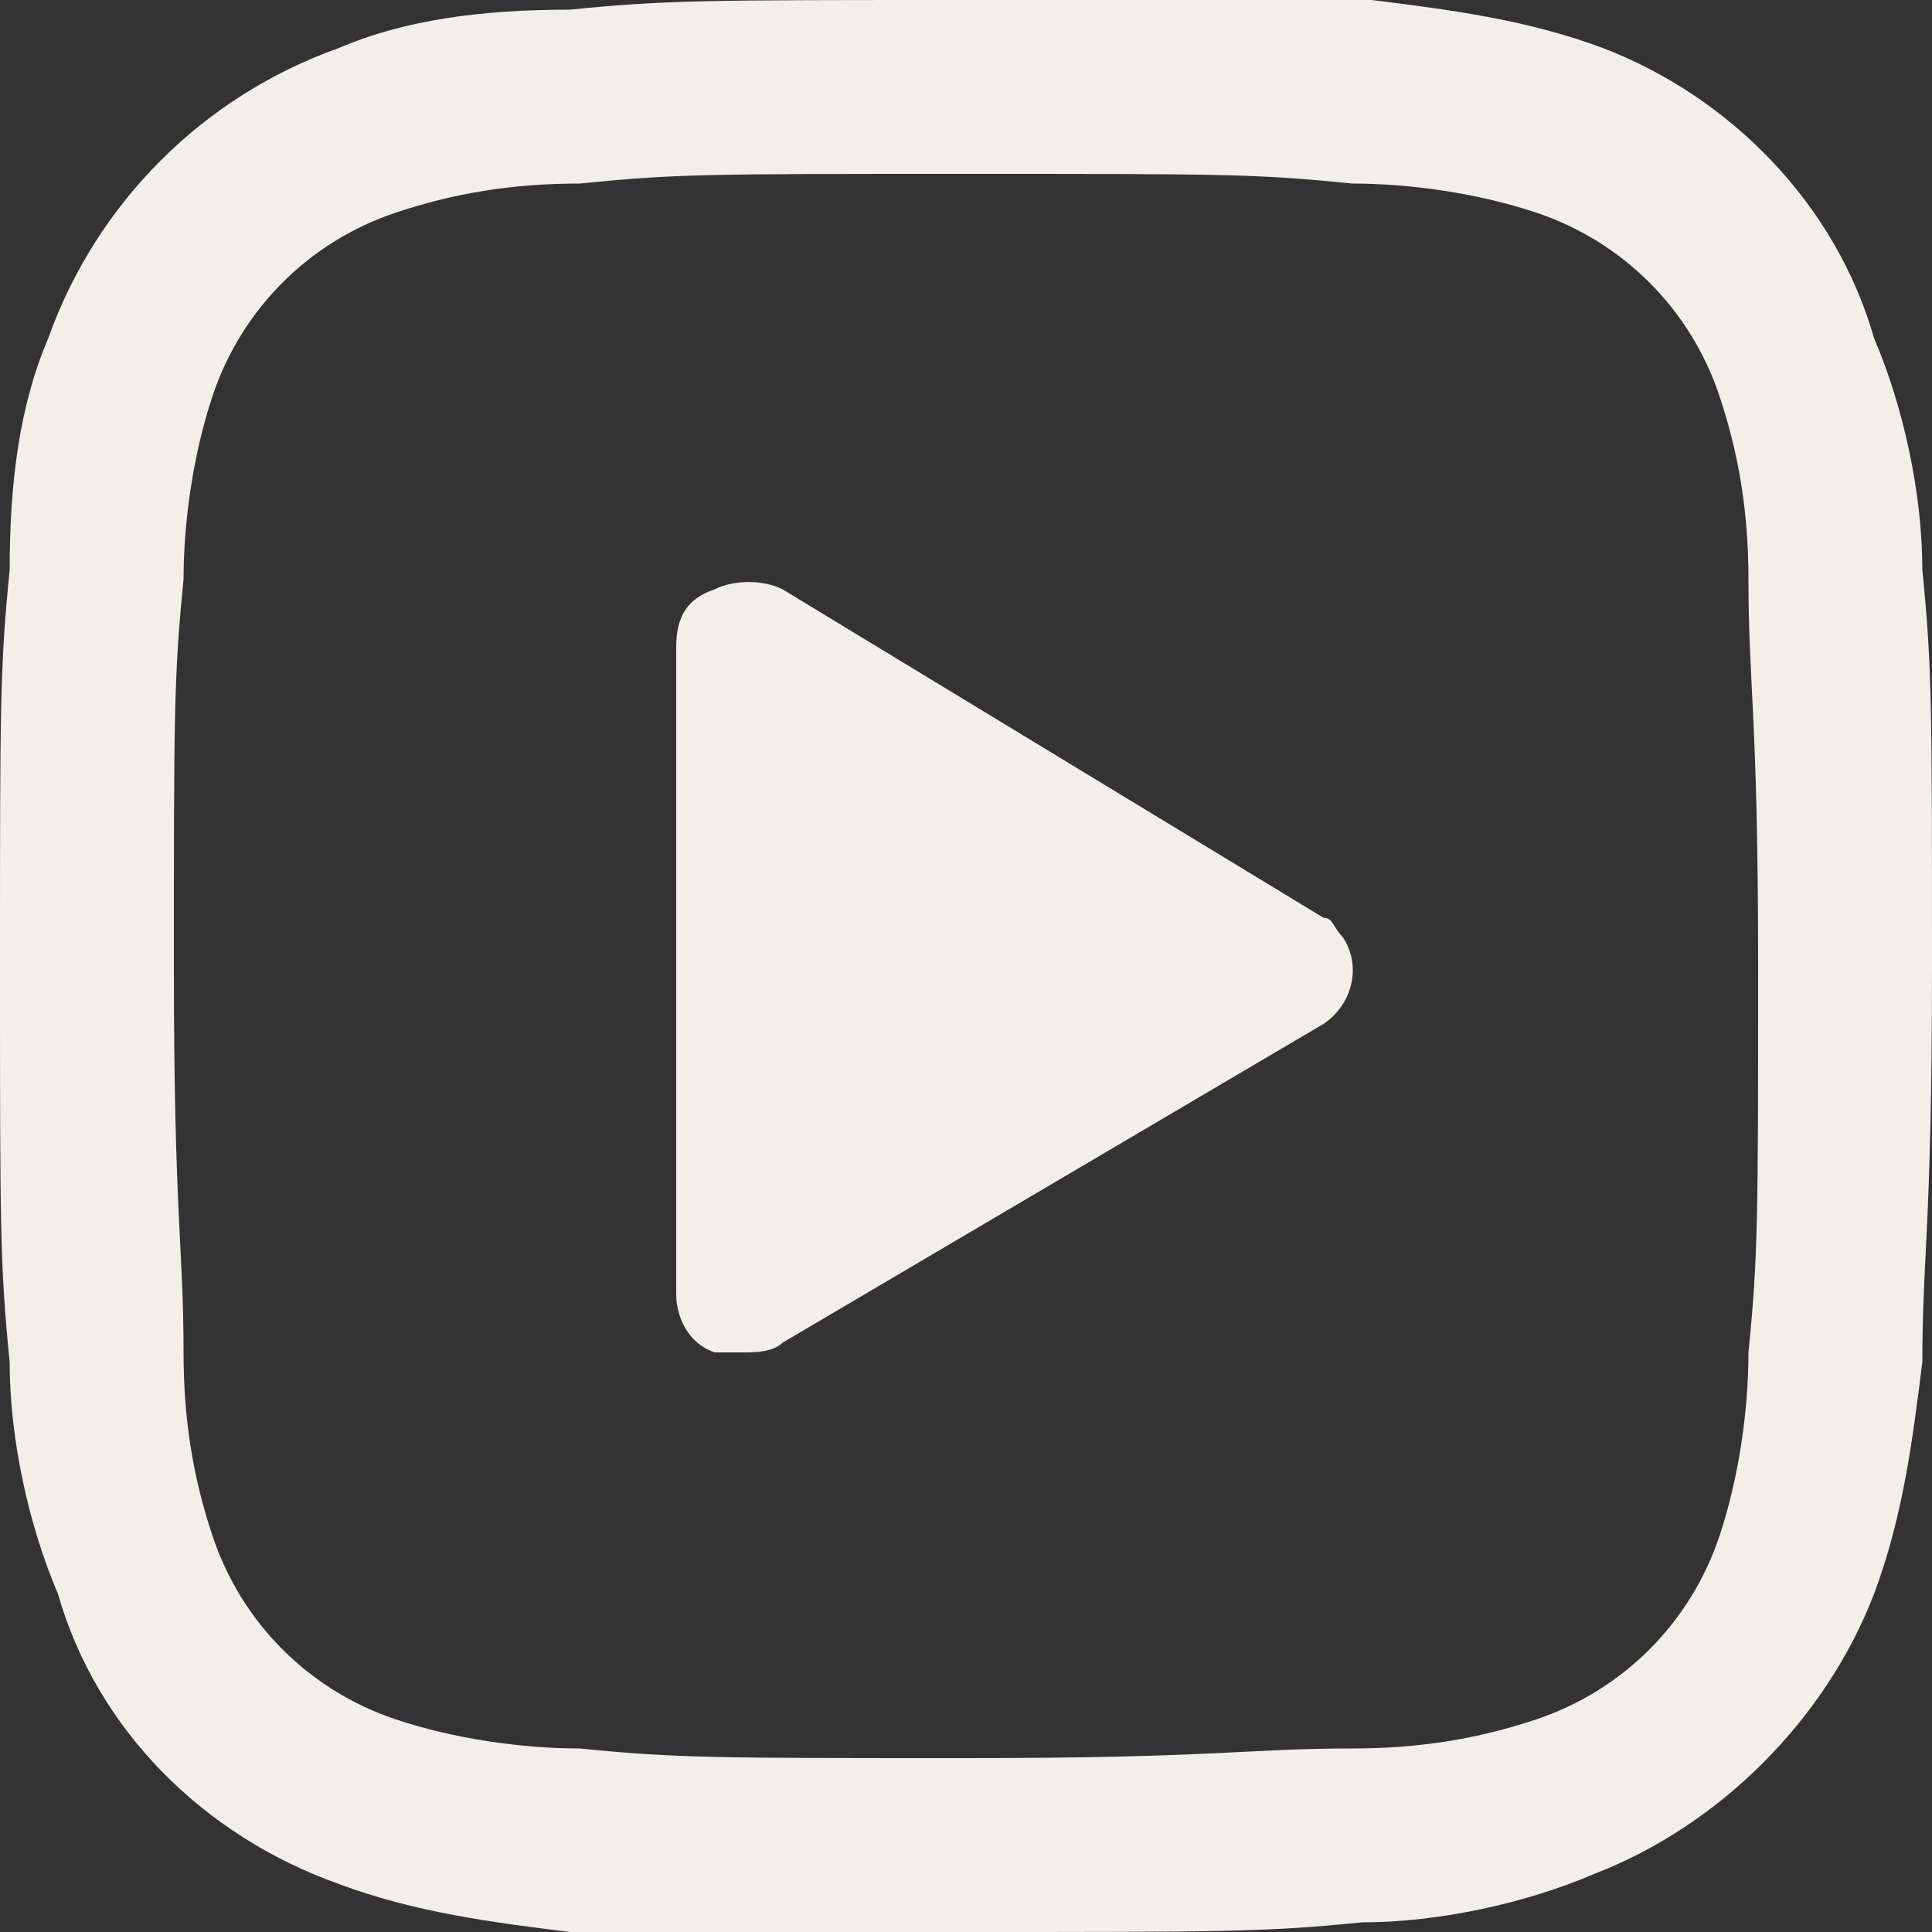
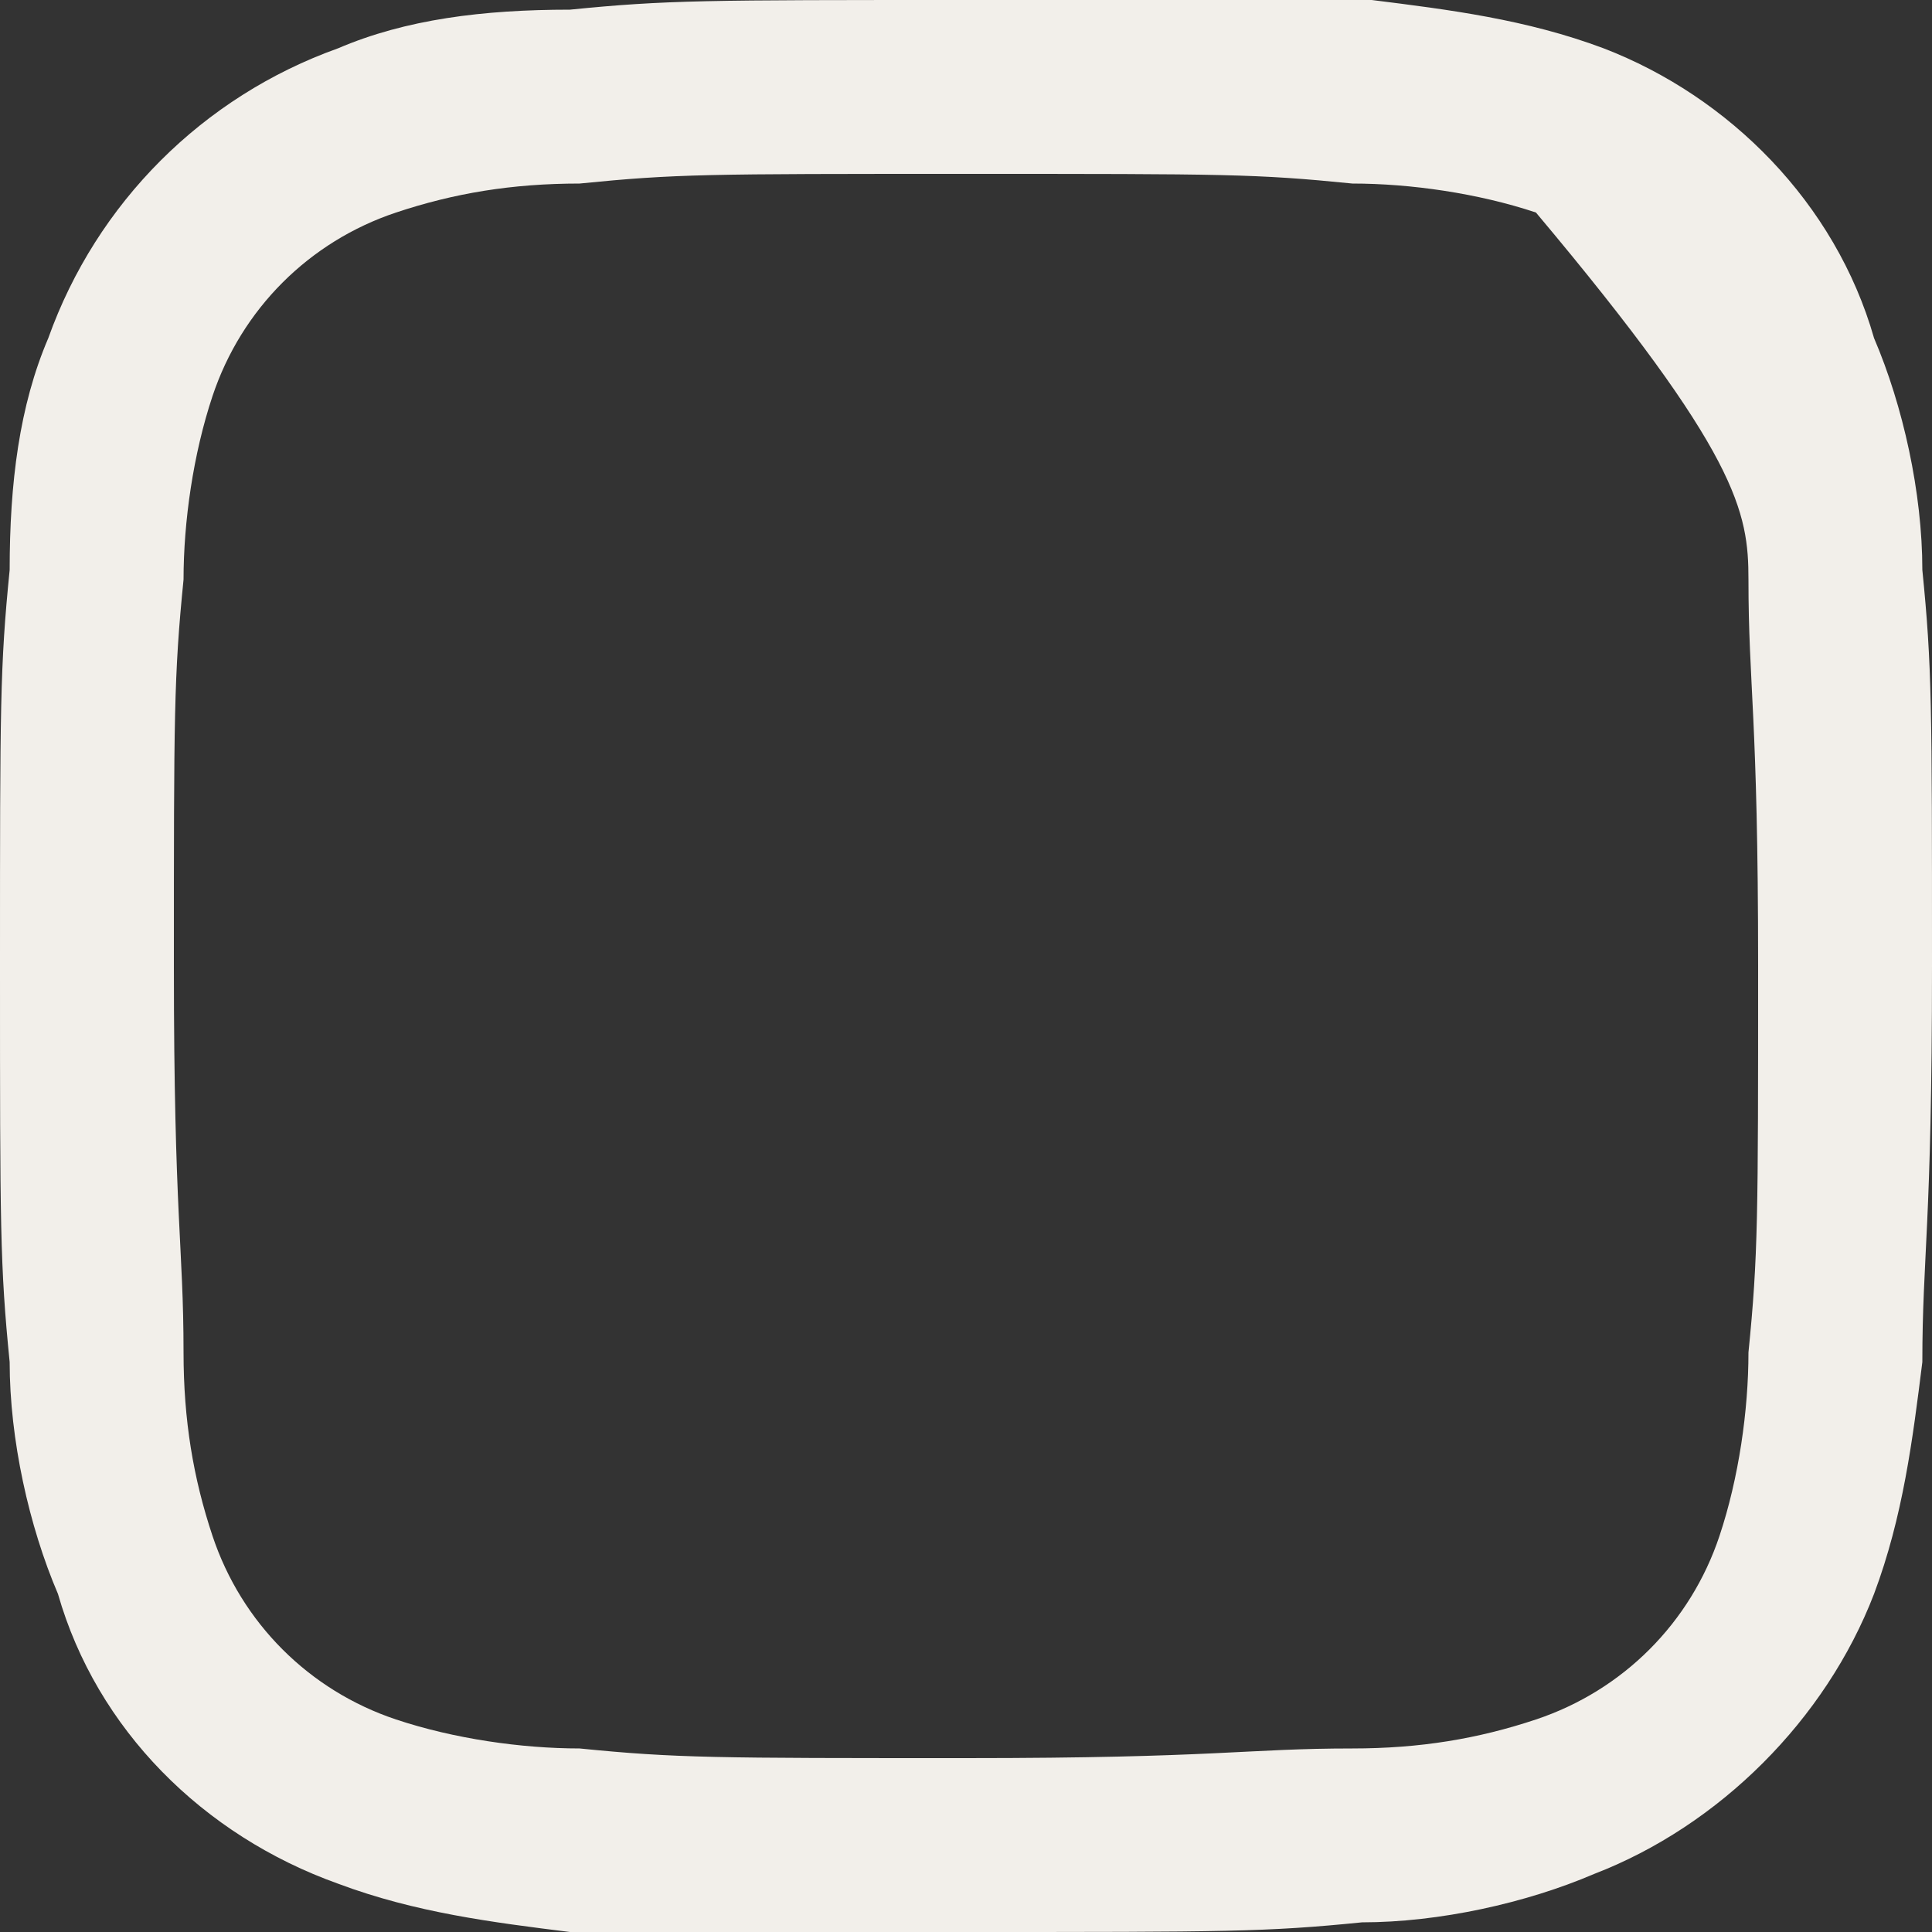
<svg xmlns="http://www.w3.org/2000/svg" version="1.1" id="YouTube_Icon" x="0px" y="0px" viewBox="0 0 20 20" style="enable-background:new 0 0 20 20;" xml:space="preserve">
  <rect x="0" y="0" width="20" height="20" fill="#333333" stroke="none" />
  <style type="text/css">
	.st0{fill:#F2EFEA;}
</style>
-   <path id="Path_72" class="st0" d="M10,1.8c2.7,0,3,0,4,0.1c0.6,0,1.3,0.1,1.9,0.3c0.9,0.3,1.6,1,1.9,1.9C18,4.7,18.1,5.3,18.1,6  c0,1.1,0.1,1.4,0.1,4s0,3-0.1,4c0,0.6-0.1,1.3-0.3,1.9c-0.3,0.9-1,1.6-1.9,1.9c-0.6,0.2-1.2,0.3-1.9,0.3c-1.1,0-1.4,0.1-4,0.1  s-3,0-4-0.1c-0.6,0-1.3-0.1-1.9-0.3c-0.9-0.3-1.6-1-1.9-1.9C2,15.3,1.9,14.7,1.9,14c0-1.1-0.1-1.4-0.1-4s0-3,0.1-4  c0-0.6,0.1-1.3,0.3-1.9c0.3-0.9,1-1.6,1.9-1.9C4.7,2,5.3,1.9,6,1.9C7,1.8,7.3,1.8,10,1.8 M10,0C7.3,0,6.9,0,5.9,0.1  C5,0.1,4.2,0.2,3.5,0.5C2.1,1,1,2.1,0.5,3.5C0.2,4.2,0.1,5,0.1,5.9C0,6.9,0,7.3,0,10s0,3.1,0.1,4.1c0,0.8,0.2,1.7,0.5,2.4  C1,17.9,2.1,19,3.5,19.5c0.8,0.3,1.6,0.4,2.4,0.5C6.9,20,7.3,20,10,20s3.1,0,4.1-0.1c0.8,0,1.7-0.2,2.4-0.5c1.3-0.5,2.4-1.6,2.9-2.9  c0.3-0.8,0.4-1.6,0.5-2.4c0-1.1,0.1-1.4,0.1-4.1s0-3.1-0.1-4.1c0-0.8-0.2-1.7-0.5-2.4C19,2.1,17.9,1,16.6,0.5  c-0.8-0.3-1.6-0.4-2.4-0.5C13.1,0,12.7,0,10,0L10,0z" />
-   <path id="Path_84" class="st0" d="M13.7,10.6c0.3-0.2,0.4-0.6,0.2-0.9c-0.1-0.1-0.1-0.2-0.2-0.2L8.1,6.1C7.9,6,7.6,6,7.4,6.1  C7.1,6.2,7,6.4,7,6.7v6.7c0,0.2,0.1,0.5,0.4,0.6C7.5,14,7.6,14,7.7,14c0.1,0,0.3,0,0.4-0.1L13.7,10.6L13.7,10.6z" />
+   <path id="Path_72" class="st0" d="M10,1.8c2.7,0,3,0,4,0.1c0.6,0,1.3,0.1,1.9,0.3C18,4.7,18.1,5.3,18.1,6  c0,1.1,0.1,1.4,0.1,4s0,3-0.1,4c0,0.6-0.1,1.3-0.3,1.9c-0.3,0.9-1,1.6-1.9,1.9c-0.6,0.2-1.2,0.3-1.9,0.3c-1.1,0-1.4,0.1-4,0.1  s-3,0-4-0.1c-0.6,0-1.3-0.1-1.9-0.3c-0.9-0.3-1.6-1-1.9-1.9C2,15.3,1.9,14.7,1.9,14c0-1.1-0.1-1.4-0.1-4s0-3,0.1-4  c0-0.6,0.1-1.3,0.3-1.9c0.3-0.9,1-1.6,1.9-1.9C4.7,2,5.3,1.9,6,1.9C7,1.8,7.3,1.8,10,1.8 M10,0C7.3,0,6.9,0,5.9,0.1  C5,0.1,4.2,0.2,3.5,0.5C2.1,1,1,2.1,0.5,3.5C0.2,4.2,0.1,5,0.1,5.9C0,6.9,0,7.3,0,10s0,3.1,0.1,4.1c0,0.8,0.2,1.7,0.5,2.4  C1,17.9,2.1,19,3.5,19.5c0.8,0.3,1.6,0.4,2.4,0.5C6.9,20,7.3,20,10,20s3.1,0,4.1-0.1c0.8,0,1.7-0.2,2.4-0.5c1.3-0.5,2.4-1.6,2.9-2.9  c0.3-0.8,0.4-1.6,0.5-2.4c0-1.1,0.1-1.4,0.1-4.1s0-3.1-0.1-4.1c0-0.8-0.2-1.7-0.5-2.4C19,2.1,17.9,1,16.6,0.5  c-0.8-0.3-1.6-0.4-2.4-0.5C13.1,0,12.7,0,10,0L10,0z" />
</svg>